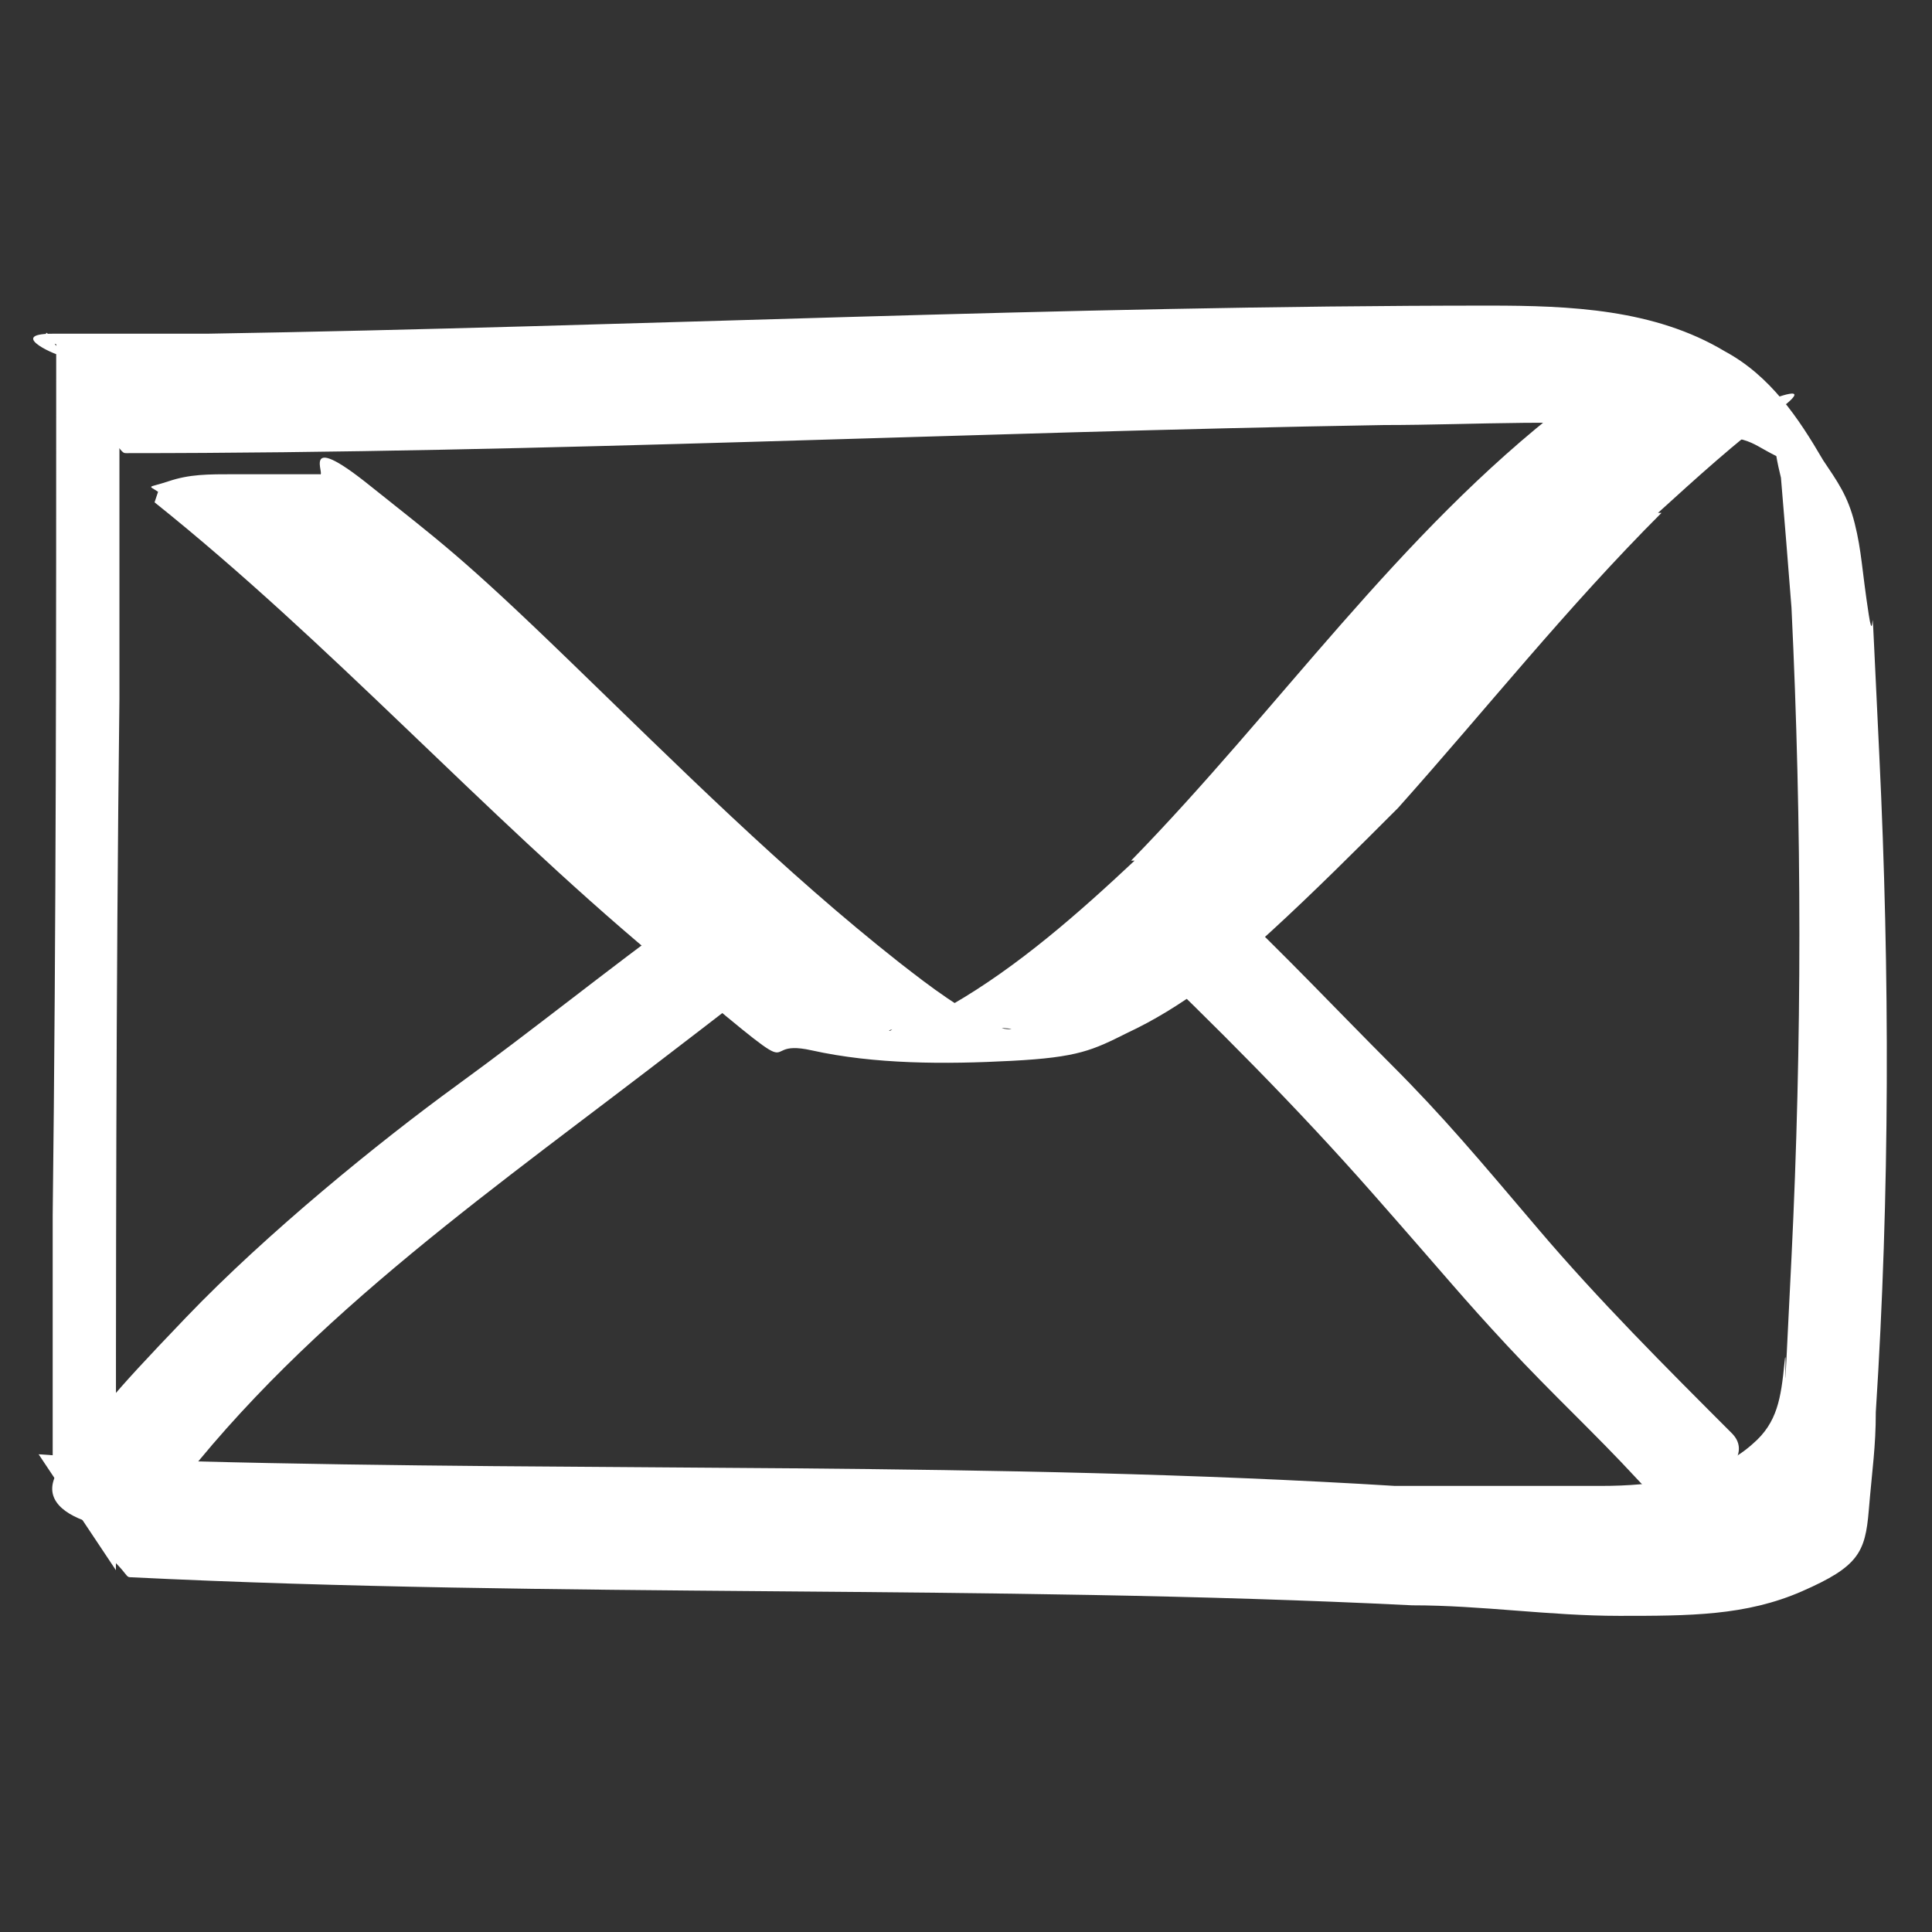
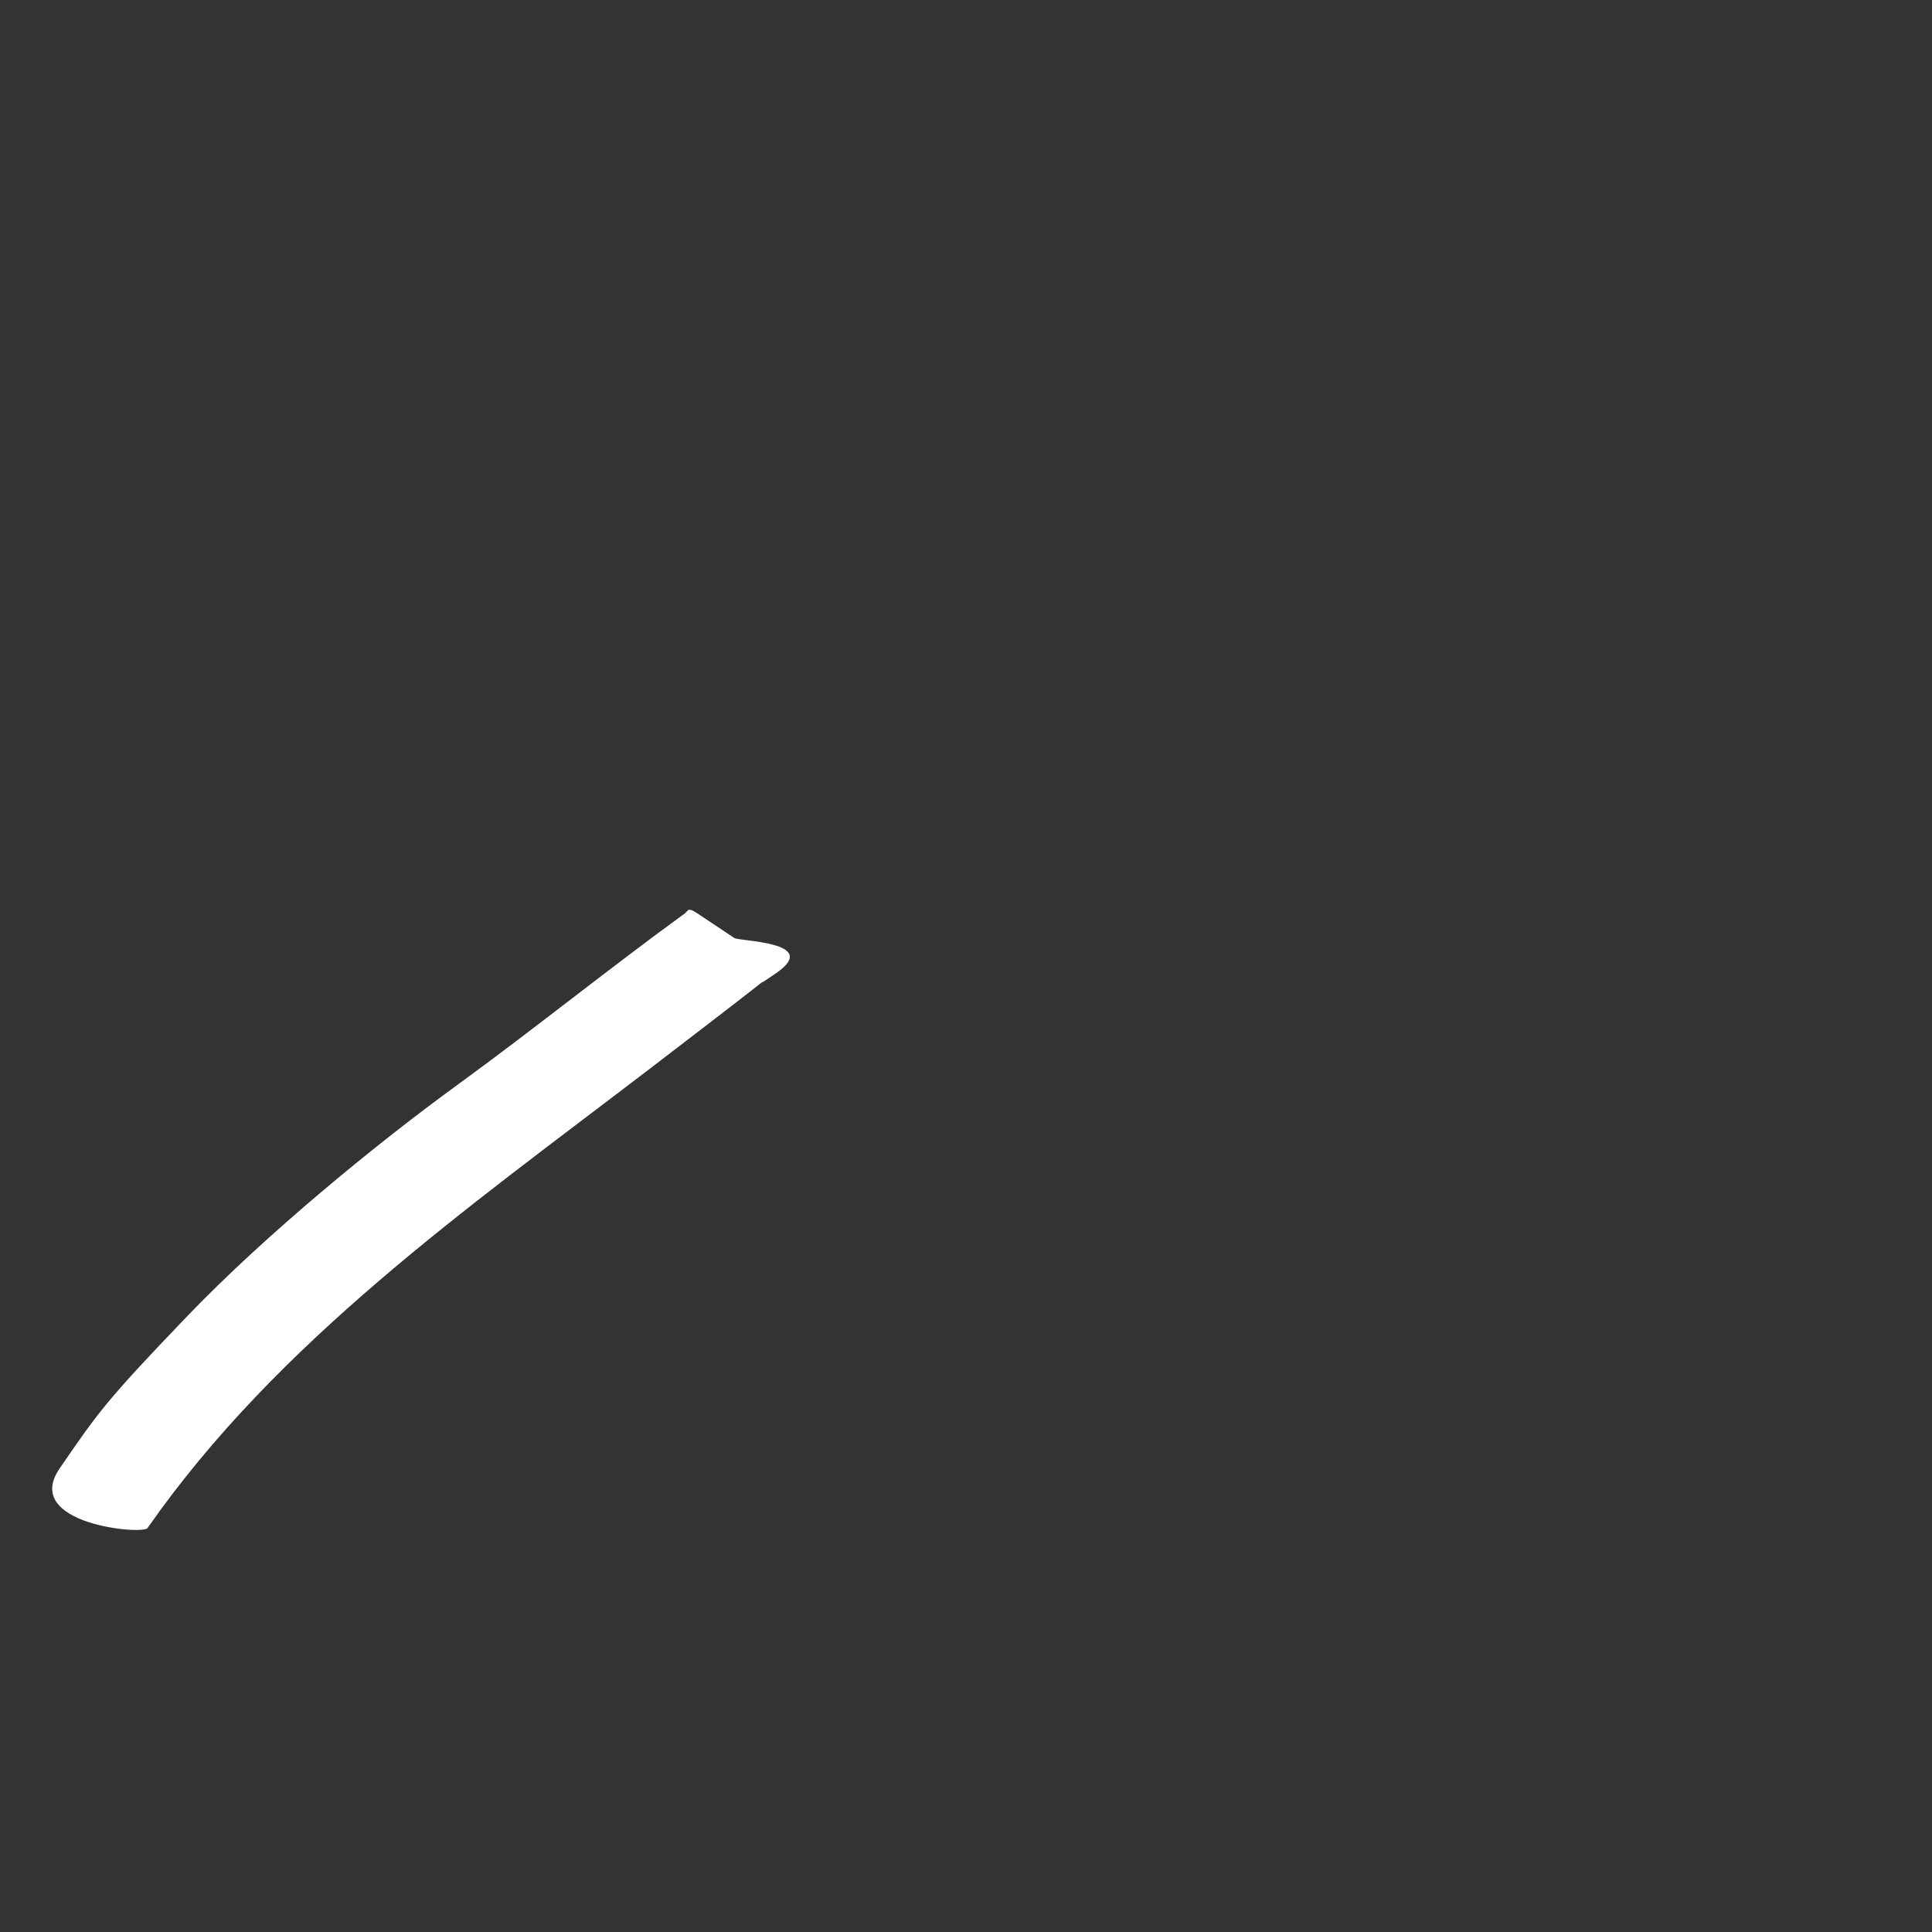
<svg xmlns="http://www.w3.org/2000/svg" id="Livello_1" version="1.1" viewBox="0 0 55 55">
  <rect x="0" y="0" width="55" height="55" fill="#333333" stroke="none" />
  <defs>
    <style> .st0 { fill: #fff; } </style>
  </defs>
-   <path class="st0" d="M1.6,9.8c0,8.3,0,16.5-.1,24.8v7.1c0,.2.3.7.4.8.2.4.4.7.7,1.1s.4.6.7.9.3.4.4.4c12.2.6,24.4.2,36.5.8,2,0,3.9.3,5.9.3s3.6,0,5.2-.7,1.8-1.1,1.9-2.3.2-1.8.2-2.8c.4-6.2.4-12.5.1-18.7s-.1-2.7-.3-4-.2-1.8-.4-2.6-.5-1.2-.9-1.8c-.7-1.2-1.5-2.4-2.8-3.1-2-1.2-4.4-1.3-6.7-1.3-12.2,0-24.4.6-36.5.8-1.5,0-3,0-4.4,0s.3.7.2.6c.2.4.5.8.7,1.2s.5.8.8,1.2.3.4.4.4c11.9,0,23.9-.6,35.8-.8,2.6,0,5.3-.2,8,.1s2.2.3,3.2.8.9.5,1.3.9.2.2.3.3l-.2-.2-1.1-1.6c-.6-.9-.3-.4-.5-.9,0,0,0,0,0,.1,0,0,0-.2,0,0s0,.1,0,.2c0,.2,0,.4.1.5,0,.4.1.9.2,1.3.1,1.2.2,2.4.3,3.7.3,6.2.3,12.4,0,18.5s-.1,2-.2,3-.2,1.7-.9,2.3c-1.1,1-2.9,1.2-4.3,1.2s-3.9,0-5.9,0c-11.4-.7-22.8-.4-34.2-.7-1.5,0-3-.1-4.4-.2l2.2,3.3c0-8.3,0-16.5.1-24.8v-7.1c0-.2-.3-.7-.4-.8-.3-.5-.5-.9-.8-1.3s-.5-.7-.7-1-.2-.3-.2,0h0Z" />
-   <path class="st0" d="M4.4,14.3c5,4,9.3,8.8,14.2,12.9s2.7,2.3,4.5,2.7,3.8.4,5.7.3,2.3-.3,3.3-.8c1.5-.7,2.9-1.8,4.1-2.9s2.4-2.3,3.6-3.5c2.5-2.8,4.8-5.7,7.5-8.4h-.1c1.1-1,2.2-2,3.4-2.9s-.2-.3-.3-.3c-.6-.2-1.3-.2-1.9-.2s-1.6,0-2.4,0-1.1,0-1.4.3c-4.8,3.7-8.2,8.7-12.4,13h.1c-1.6,1.5-3.3,3-5.2,4.1s-1,.6-1.5.7-.2,0-.2,0h0c-.2,0-.2,0,0,0-2,1.5,2.4-.3,3.4,0-.1,0-.3,0-.4-.1-1-.4-1.9-1.1-2.8-1.8-3.3-2.6-6.3-5.6-9.4-8.6s-3.7-3.4-5.7-5-1.2-.2-1.4-.3c-.8,0-1.6,0-2.4,0s-1.3,0-1.9.2-.6.1-.3.3h0Z" />
  <path class="st0" d="M19.5,26c-2.2,1.6-4.3,3.3-6.5,4.9s-5.4,4.2-7.7,6.6-2.5,2.7-3.6,4.3,2.4,1.9,2.5,1.7c3.7-5.3,9.1-9.1,14.2-13s2.4-1.9,3.7-2.8-1.1-.9-1.2-1c-.3-.2-.6-.4-.9-.6s-.3-.2-.4-.2h0Z" />
-   <path class="st0" d="M32.2,26.9c2.4,2.3,4.7,4.6,6.9,7.1s2.5,2.9,3.8,4.3,2.5,2.5,3.7,3.8,1.3.6,2,.2,1.2-1,.7-1.5c-1.9-1.9-3.8-3.8-5.5-5.8s-2.7-3.2-4.2-4.7-3.1-3.2-4.7-4.7-1.3-.6-2-.2-1.2,1-.7,1.5h0Z" />
</svg>